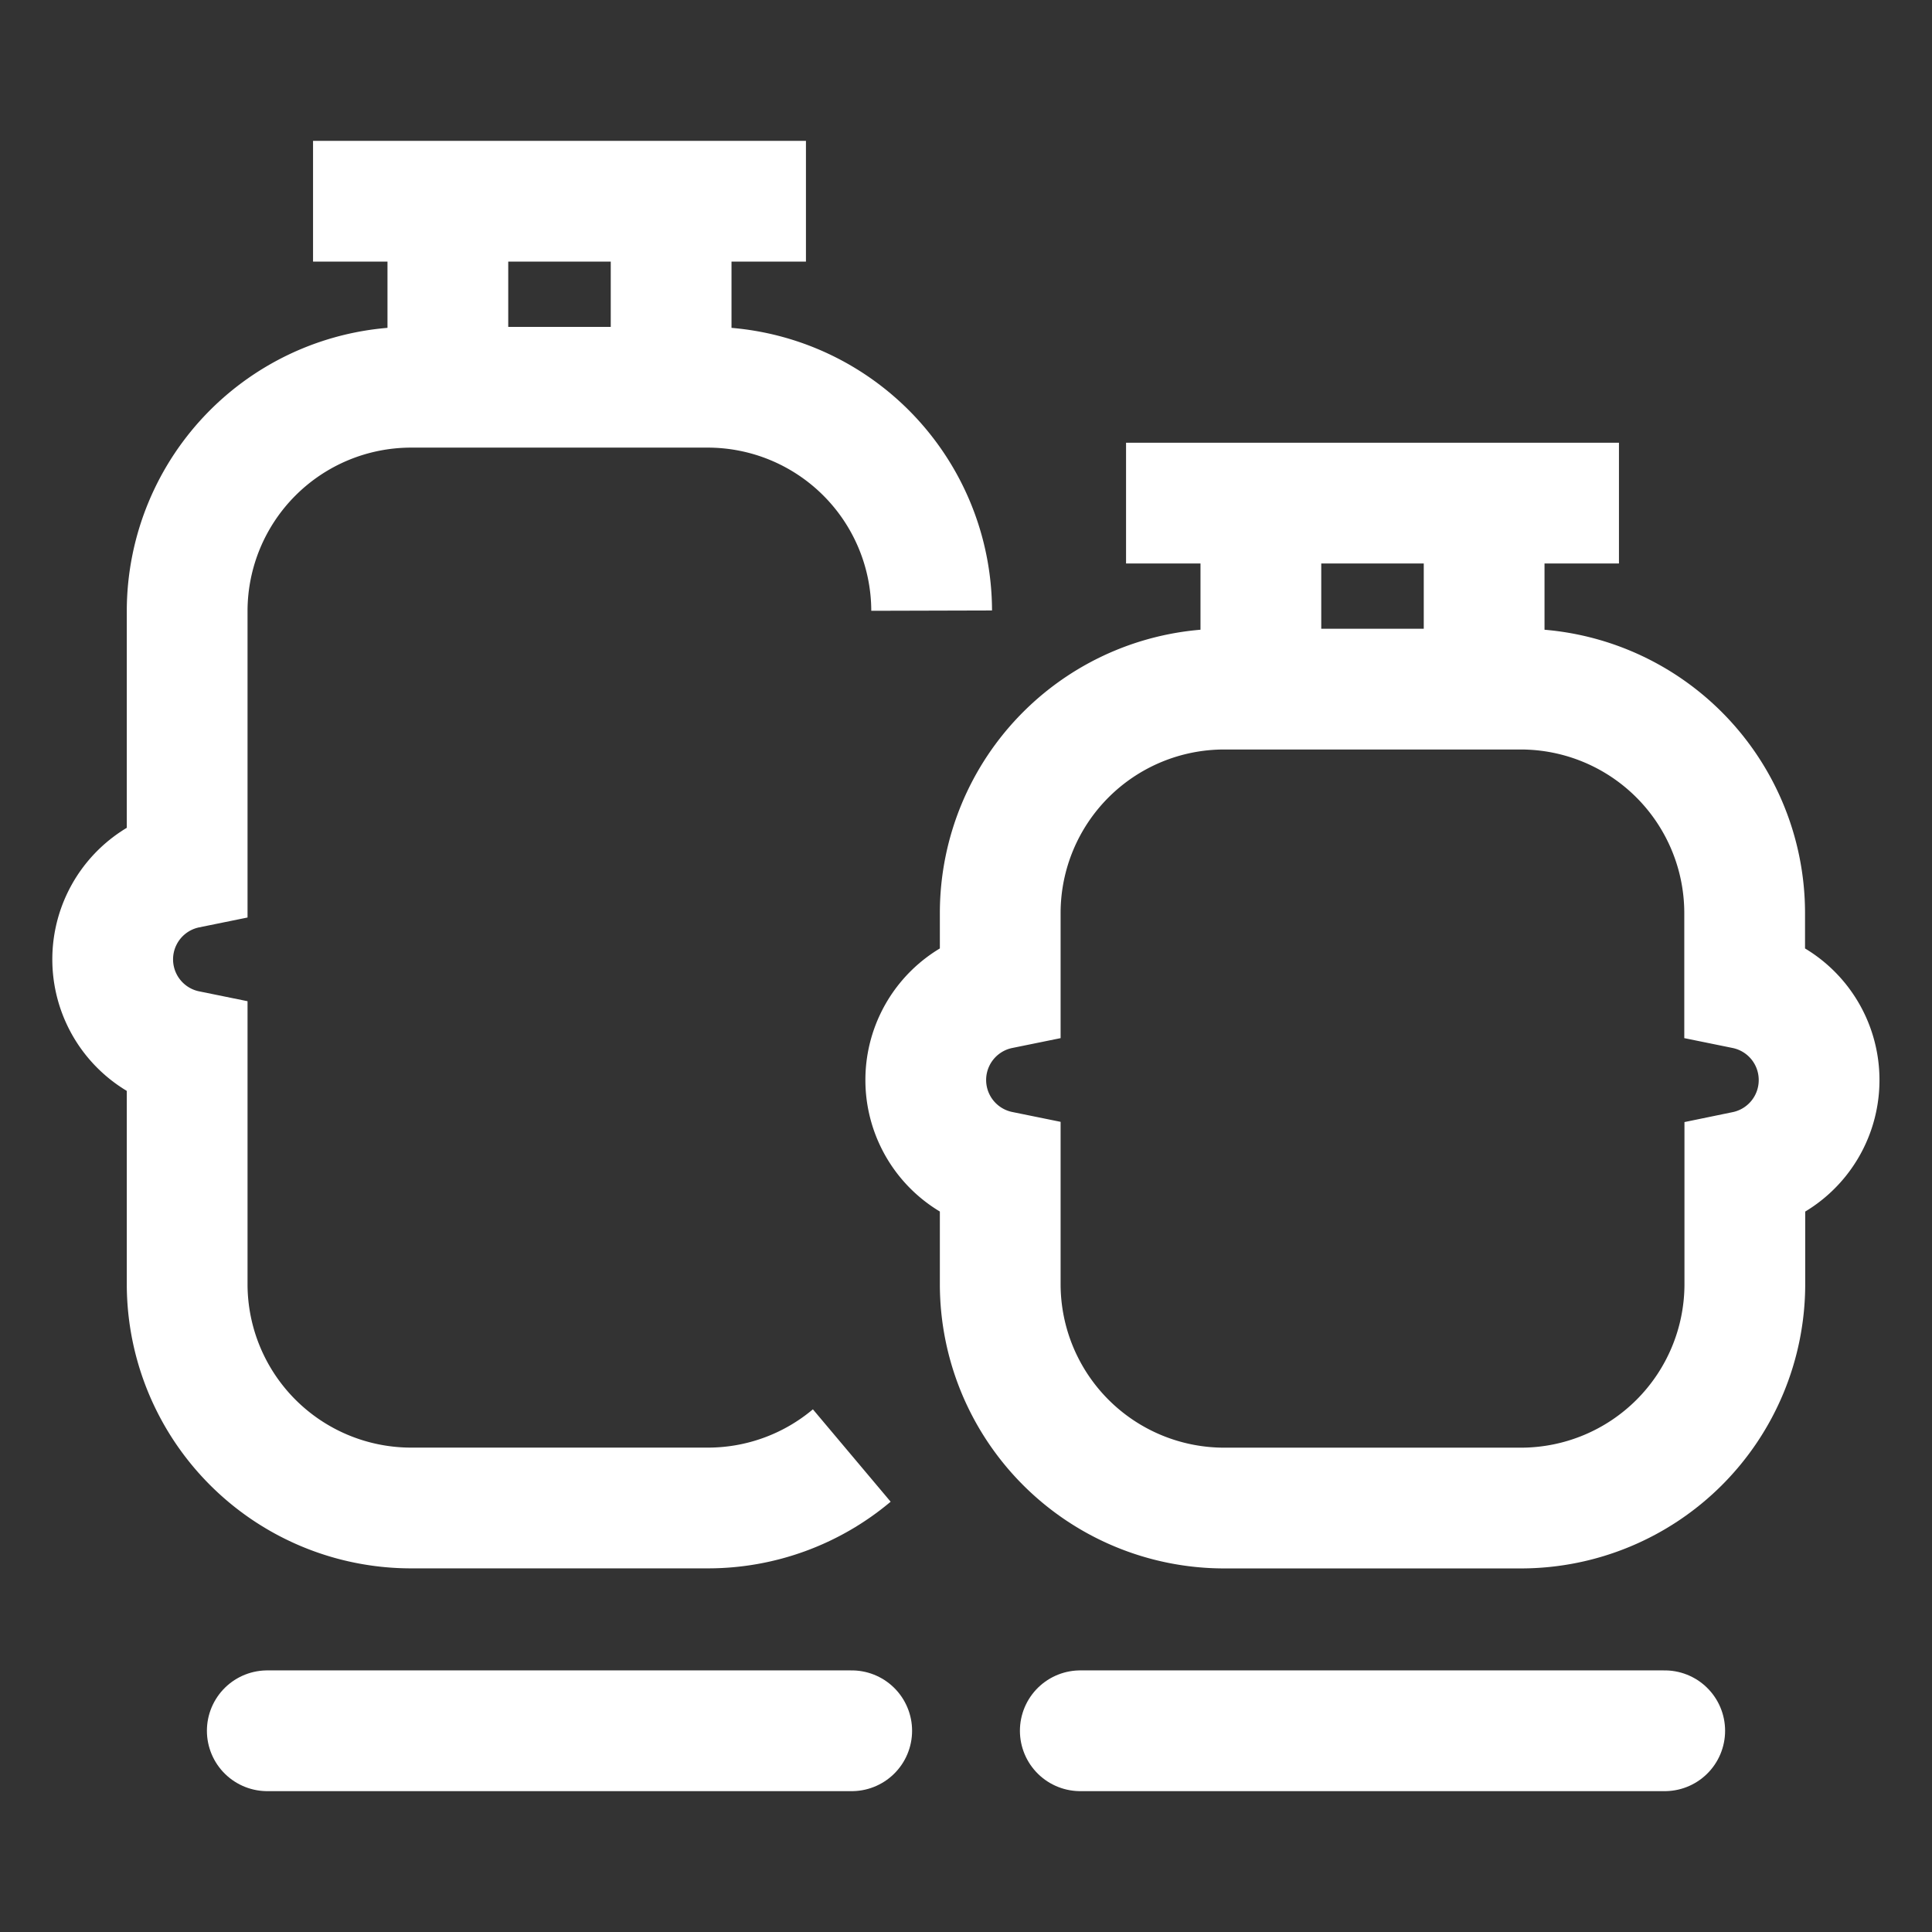
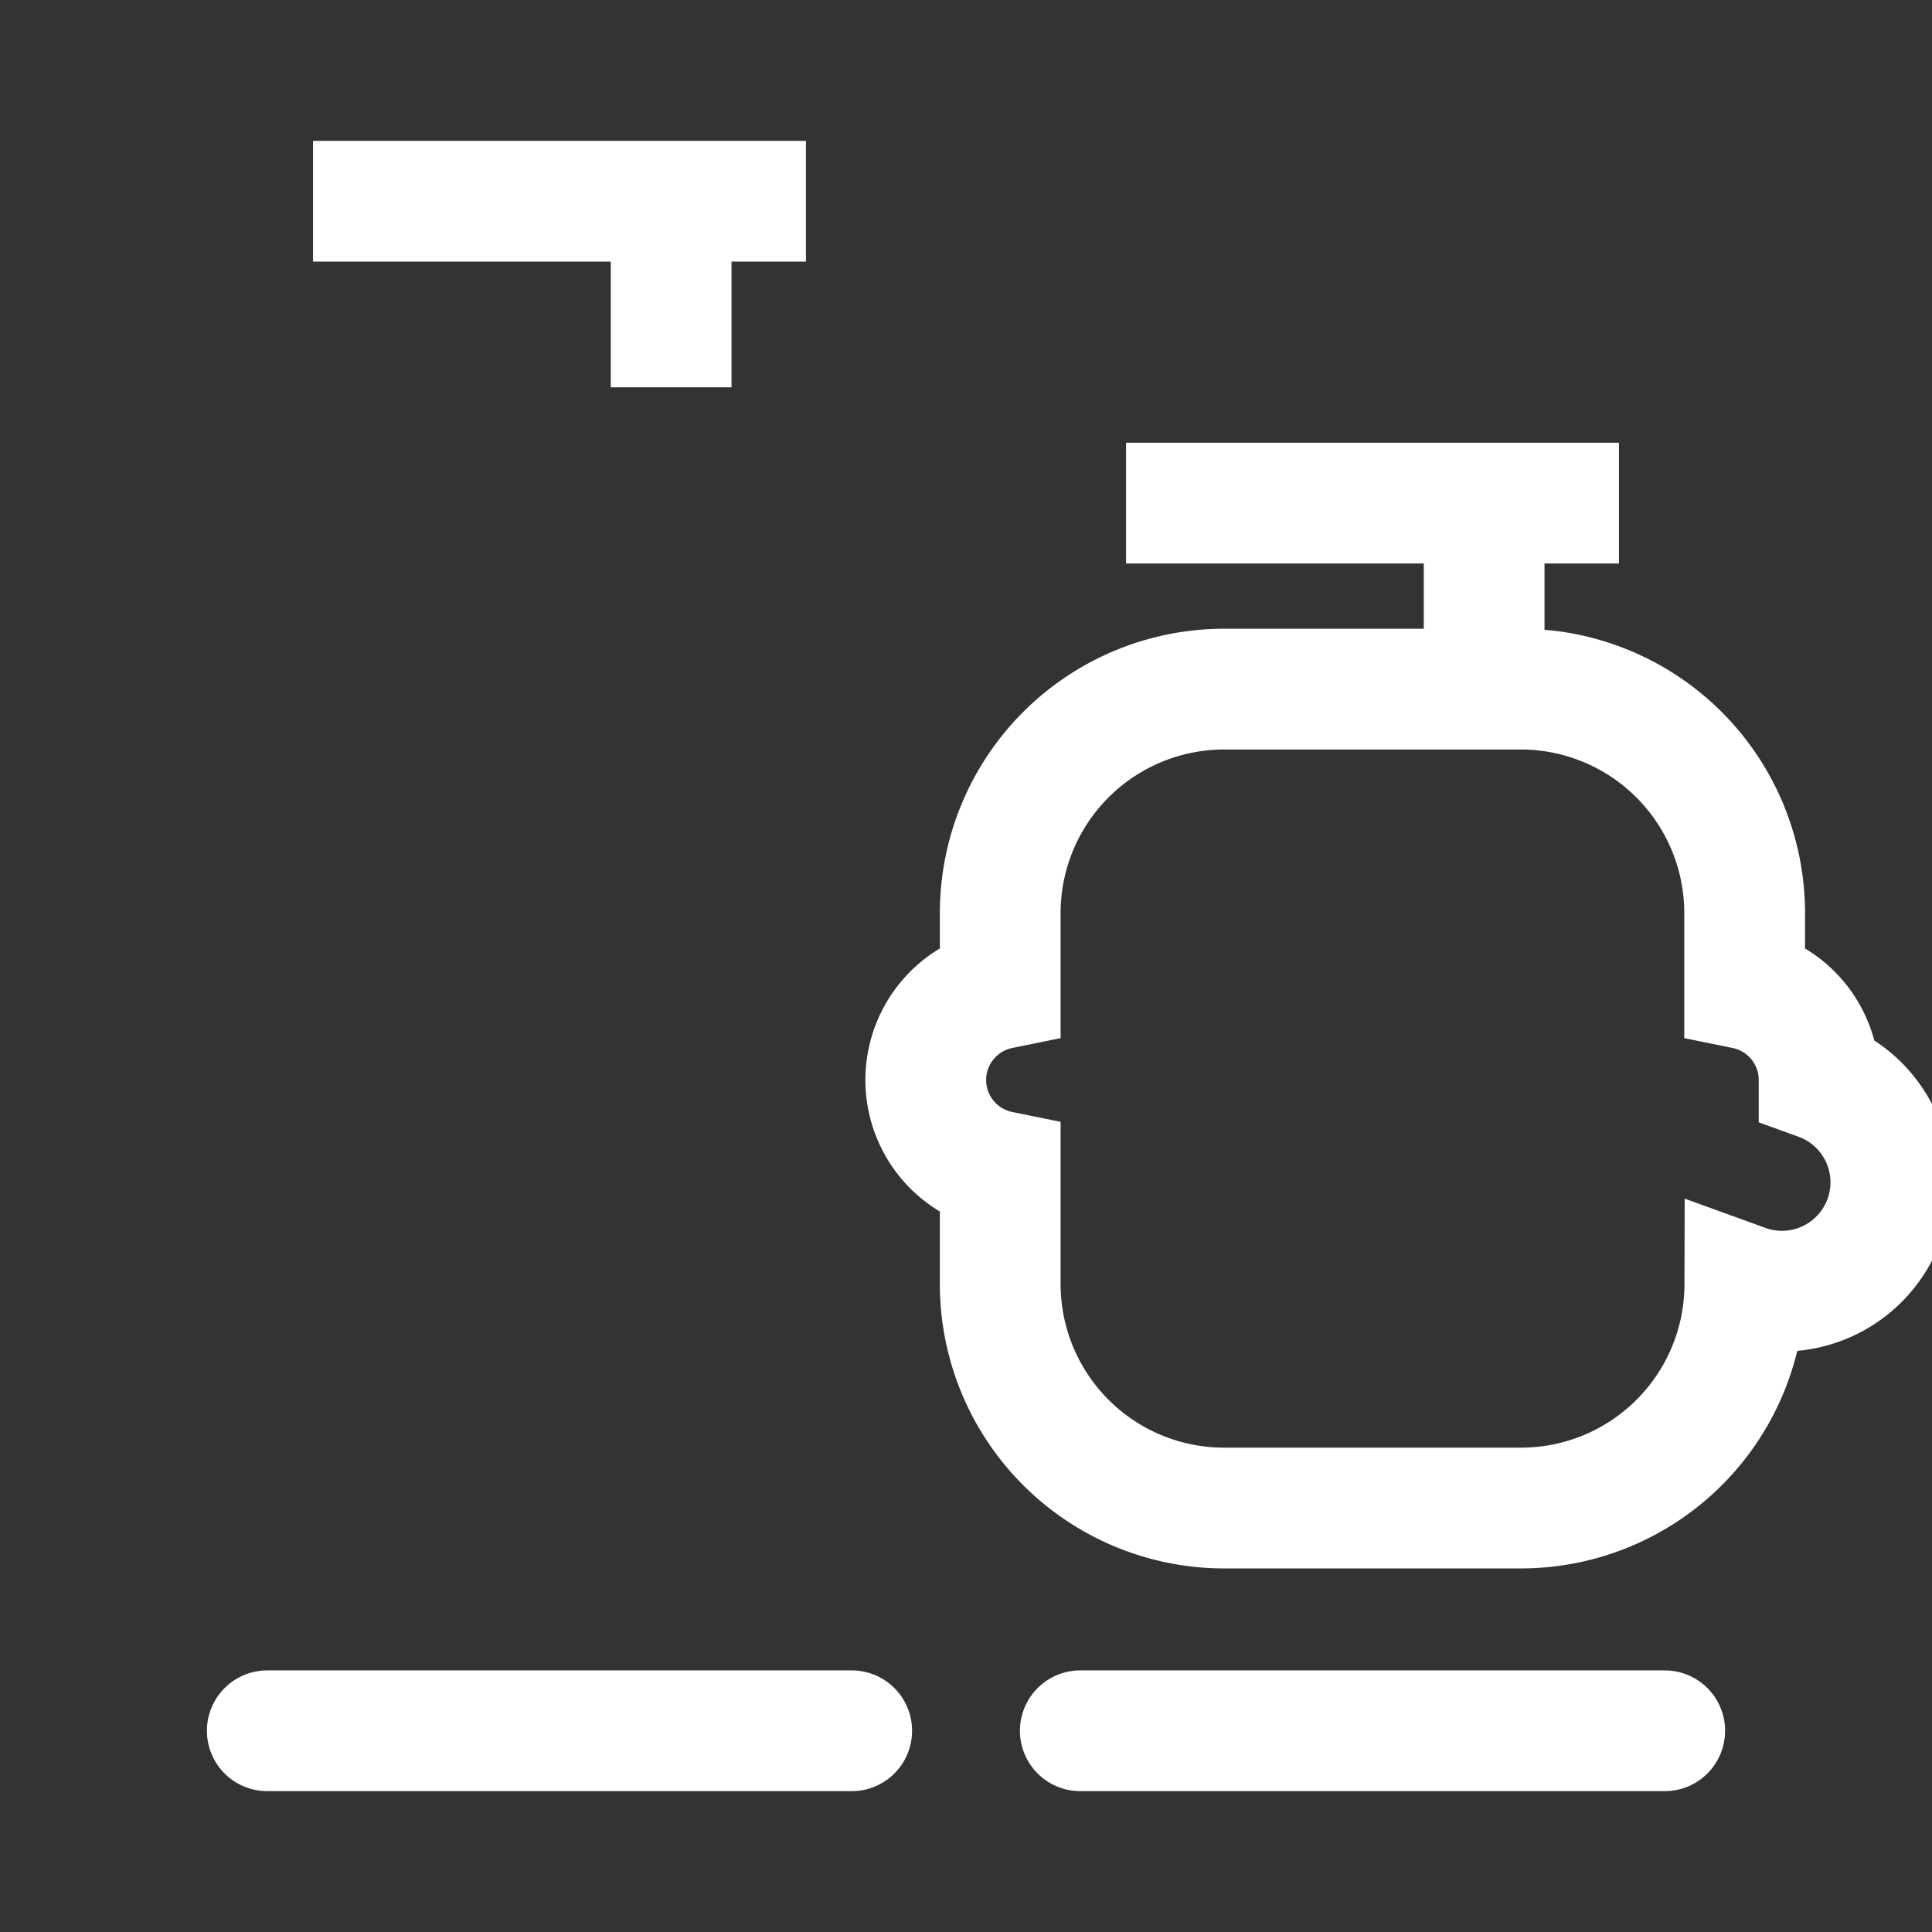
<svg xmlns="http://www.w3.org/2000/svg" fill="currentColor" width="32" height="32" viewBox="0 0 32 32">
  <rect x="0" y="0" width="32" height="32" fill="#333333" stroke="none" />
  <g>
    <line x1="19.651" y1="8.333" x2="25.815" y2="8.333" fill="none" stroke="#fff" stroke-linecap="square" stroke-miterlimit="10" stroke-width="2" />
    <line x1="17.893" y1="28.667" x2="27.573" y2="28.667" fill="none" stroke="#fff" stroke-linecap="round" stroke-miterlimit="10" stroke-width="2" />
-     <path d="M20.884,11.415V8.333" fill="none" stroke="#fff" stroke-miterlimit="10" stroke-width="2" />
    <path d="M24.582,11.415V8.333" fill="none" stroke="#fff" stroke-miterlimit="10" stroke-width="2" />
-     <path d="M30.13,17.888a1.541,1.541,0,0,0-1.233-1.51V15.114a3.71,3.71,0,0,0-3.7-3.7H20.267a3.71,3.71,0,0,0-3.7,3.7v1.264a1.541,1.541,0,0,0,0,3.02v1.88a3.71,3.71,0,0,0,3.7,3.7H25.2a3.71,3.71,0,0,0,3.7-3.7V19.4A1.541,1.541,0,0,0,30.13,17.888Z" fill="none" stroke="#fff" stroke-miterlimit="10" stroke-width="2" />
+     <path d="M30.13,17.888a1.541,1.541,0,0,0-1.233-1.51V15.114a3.71,3.71,0,0,0-3.7-3.7H20.267a3.71,3.71,0,0,0-3.7,3.7v1.264a1.541,1.541,0,0,0,0,3.02v1.88a3.71,3.71,0,0,0,3.7,3.7H25.2a3.71,3.71,0,0,0,3.7-3.7A1.541,1.541,0,0,0,30.13,17.888Z" fill="none" stroke="#fff" stroke-miterlimit="10" stroke-width="2" />
    <line x1="12.349" y1="3.333" x2="6.185" y2="3.333" fill="none" stroke="#fff" stroke-linecap="square" stroke-miterlimit="10" stroke-width="2" />
    <line x1="14.107" y1="28.667" x2="4.427" y2="28.667" fill="none" stroke="#fff" stroke-linecap="round" stroke-miterlimit="10" stroke-width="2" />
    <path d="M11.116,6.415V3.333" fill="none" stroke="#fff" stroke-miterlimit="10" stroke-width="2" />
-     <path d="M7.418,6.415V3.333" fill="none" stroke="#fff" stroke-miterlimit="10" stroke-width="2" />
-     <path d="M14.108,24.108a3.7,3.7,0,0,1-2.375.869H6.8a3.71,3.71,0,0,1-3.7-3.7V17.4a1.541,1.541,0,0,1,0-3.02V10.114a3.71,3.71,0,0,1,3.7-3.7h4.931a3.71,3.71,0,0,1,3.7,3.7" fill="none" stroke="#fff" stroke-miterlimit="10" stroke-width="2" />
  </g>
</svg>